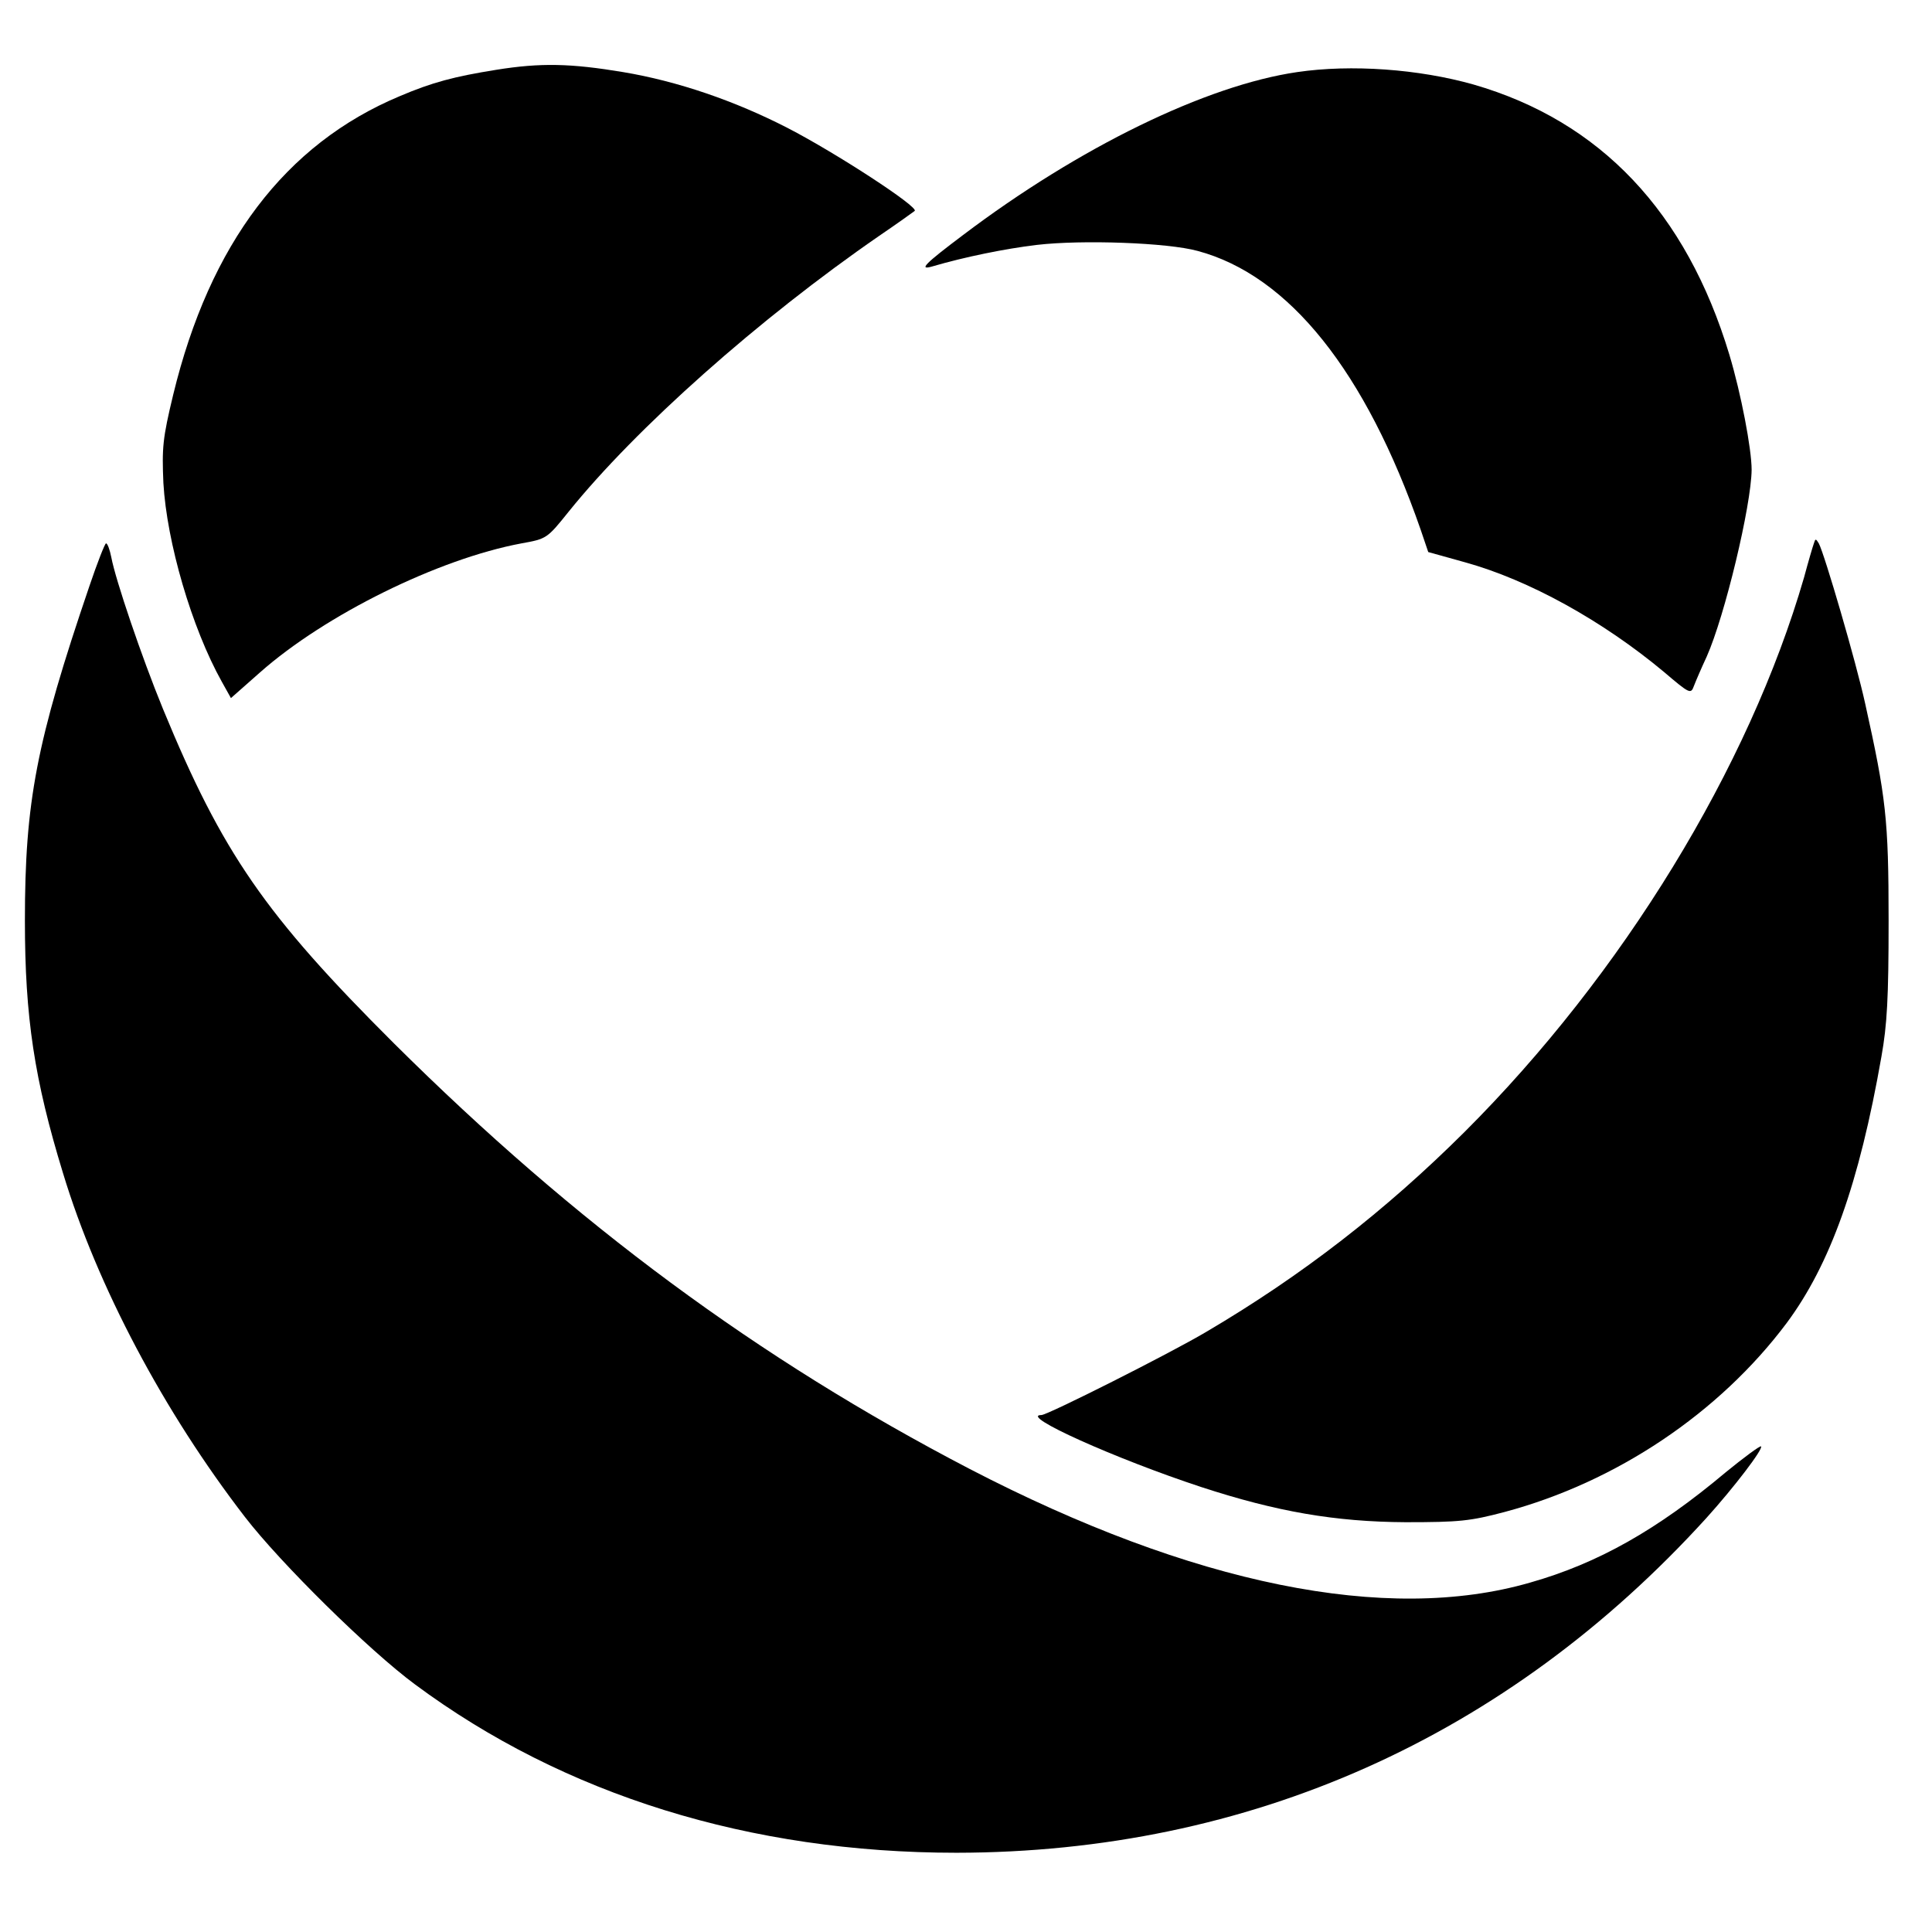
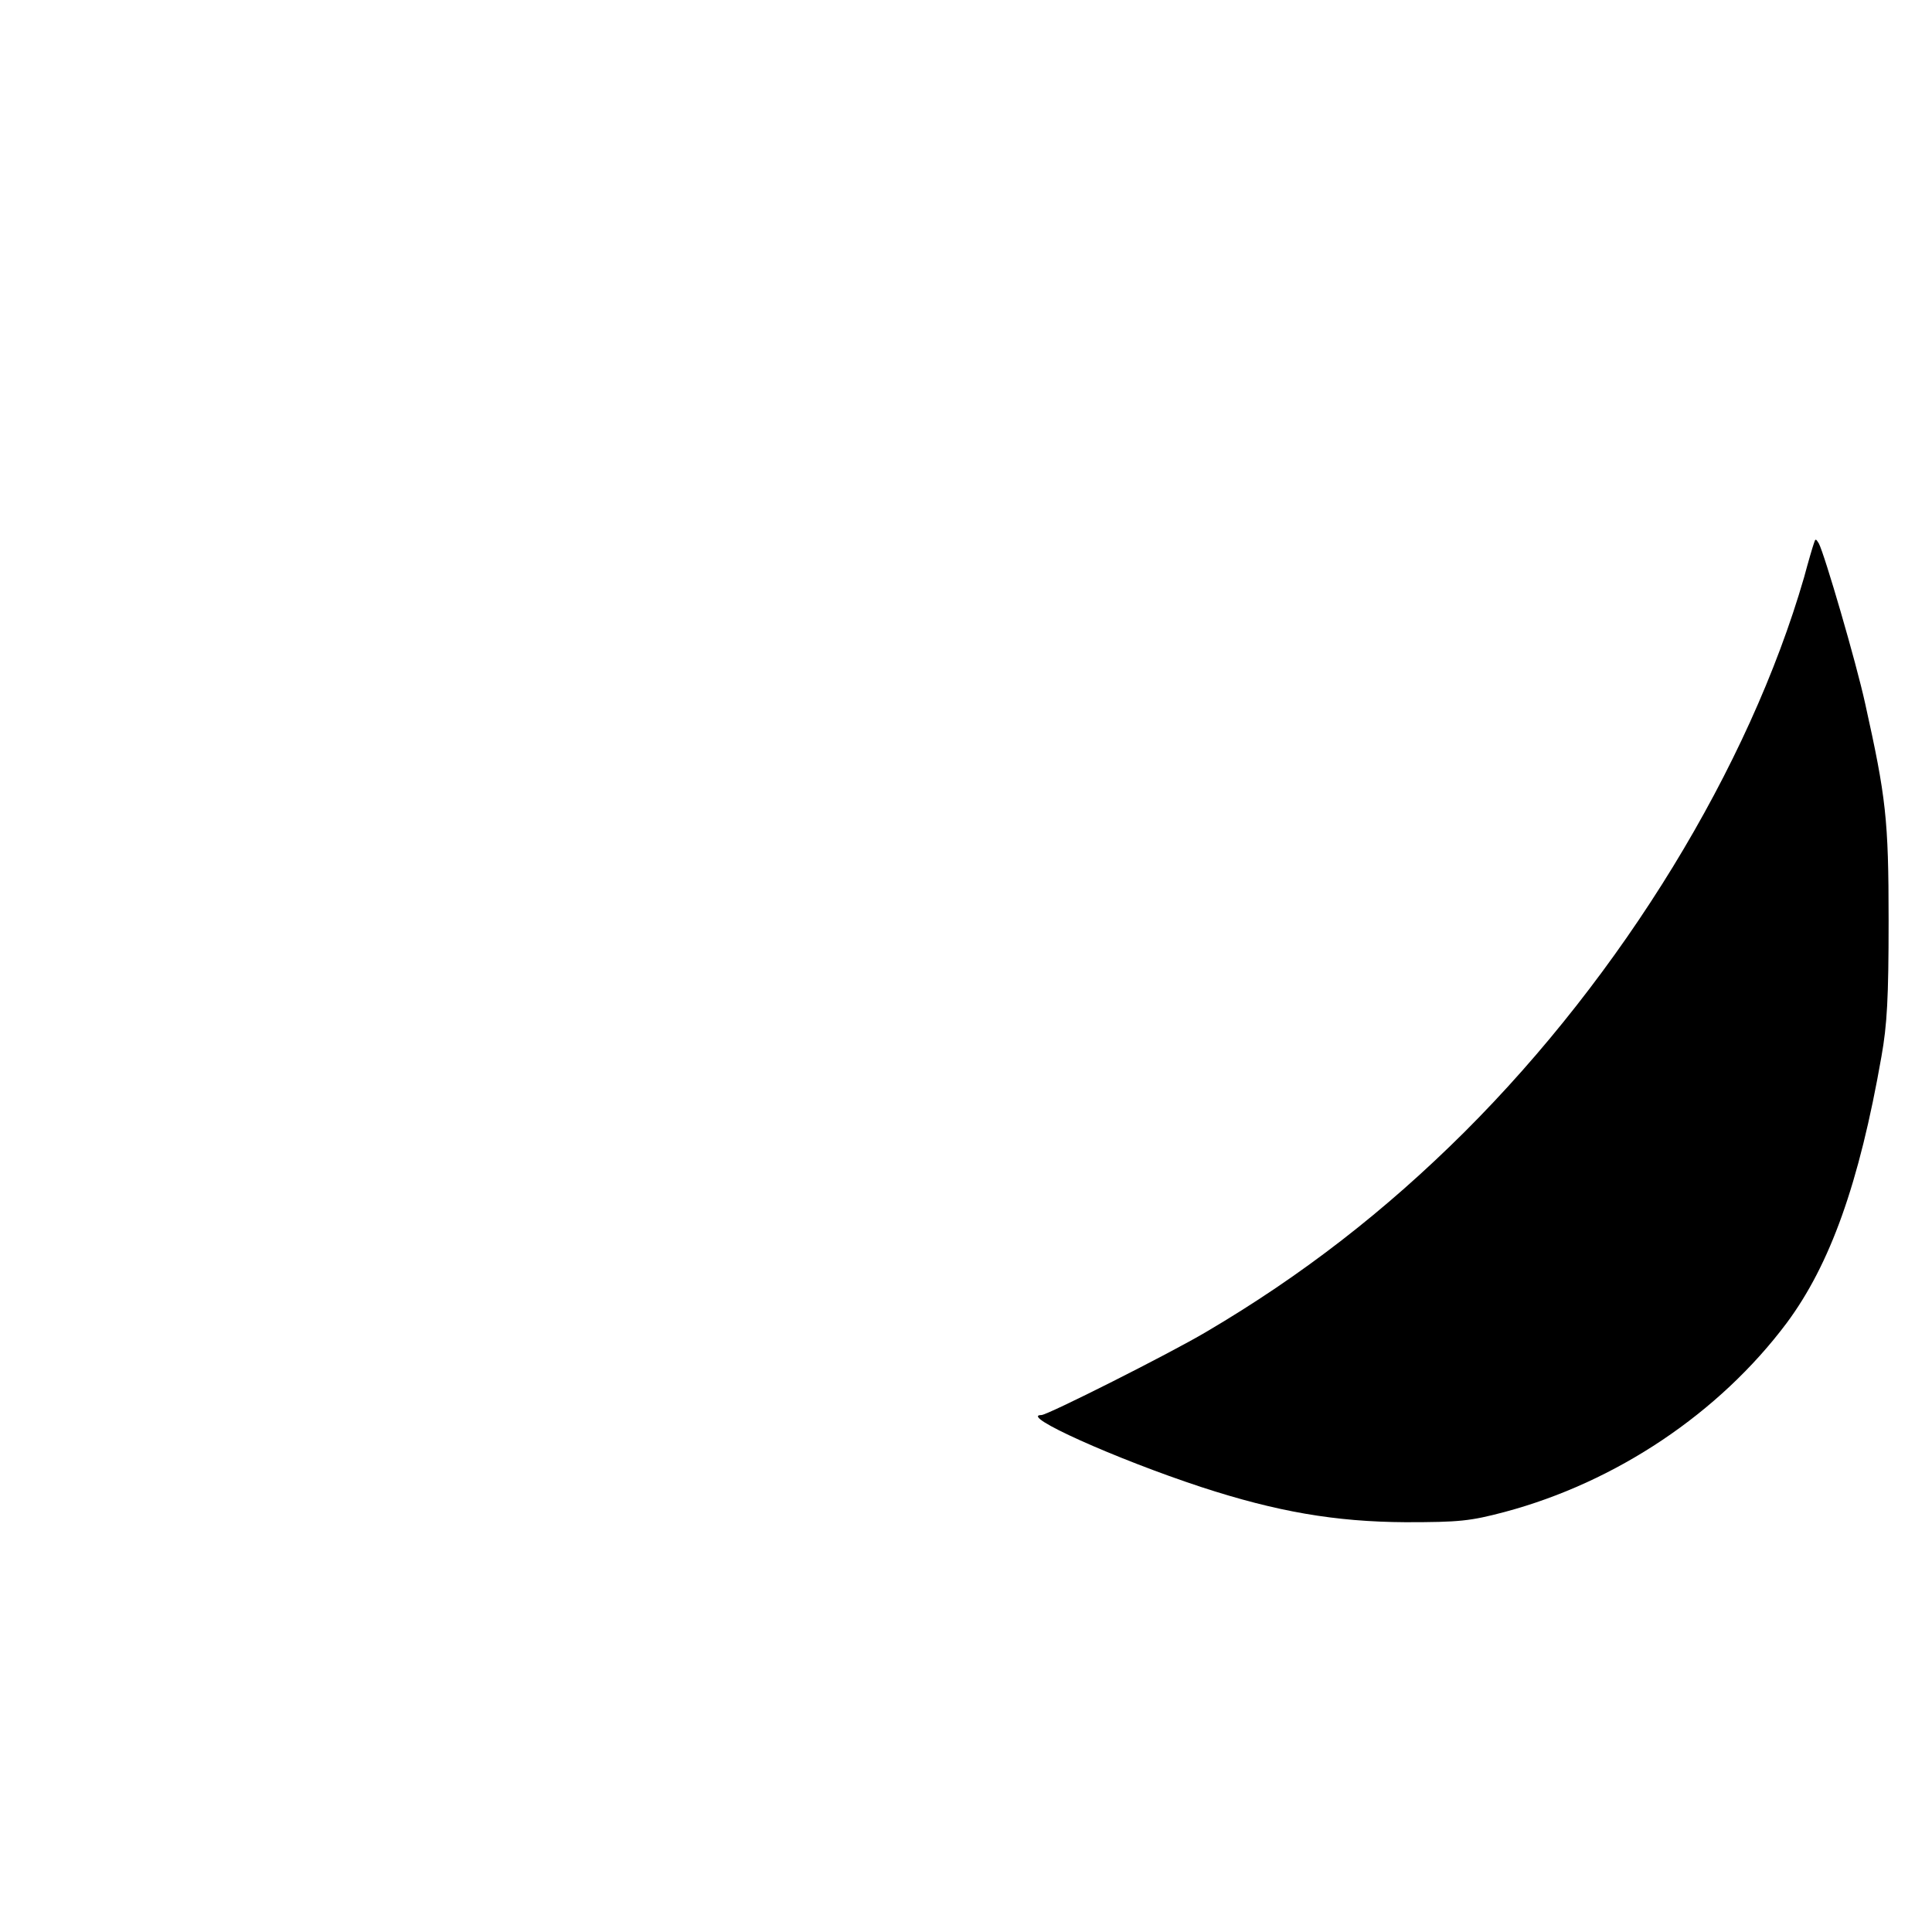
<svg xmlns="http://www.w3.org/2000/svg" version="1.0" width="512pt" height="512pt" viewBox="0 0 512 512" preserveAspectRatio="xMidYMid meet">
  <g transform="translate(0,512) scale(0.1,-0.1)" fill="#000000" stroke="none">
-     <path d="M1315 4935 c-112 -18 -169 -33 -256 -70 -303 -127 -503 -391 -600 -791 -28 -116 -30 -140 -26 -234 9 -157 75 -384 155 -527 l24 -43 77 68 c173 153 473 301 693 342 67 12 68 13 125 84 178 221 504 511 823 731 47 32 89 62 94 66 12 10 -209 154 -337 220 -140 72 -292 124 -436 148 -138 23 -218 25 -336 6z" />
-     <path d="M3438 4929 c-241 -35 -578 -199 -886 -432 -101 -76 -119 -94 -81 -83 85 25 193 47 277 57 120 14 346 6 426 -16 242 -65 445 -319 591 -739 l20 -59 97 -27 c170 -47 365 -155 528 -291 68 -58 71 -59 79 -37 5 13 20 48 34 78 48 108 118 400 119 495 0 55 -28 202 -59 305 -114 378 -342 619 -678 716 -145 41 -324 54 -467 33z" />
    <path d="M4807 3680 c-3 -8 -15 -49 -26 -90 -146 -504 -481 -1052 -900 -1470 -209 -208 -430 -380 -685 -530 -98 -58 -420 -220 -436 -220 -62 0 196 -116 424 -191 199 -65 354 -92 541 -93 143 0 171 3 262 27 296 79 569 262 748 501 115 155 192 369 251 706 15 84 19 155 19 360 0 270 -7 327 -62 575 -24 110 -108 397 -123 425 -8 13 -9 13 -13 0z" />
-     <path d="M237 3567 c-141 -414 -171 -572 -171 -887 0 -256 25 -421 101 -669 91 -300 267 -632 482 -911 94 -122 329 -354 451 -444 395 -293 888 -446 1435 -446 775 1 1458 305 1987 887 74 82 151 183 145 190 -3 2 -45 -29 -94 -69 -181 -152 -338 -241 -518 -292 -380 -110 -895 -5 -1485 301 -561 292 -1044 649 -1526 1128 -342 341 -455 505 -612 886 -57 139 -126 343 -137 402 -4 20 -10 37 -14 37 -3 0 -23 -51 -44 -113z" />
  </g>
</svg>